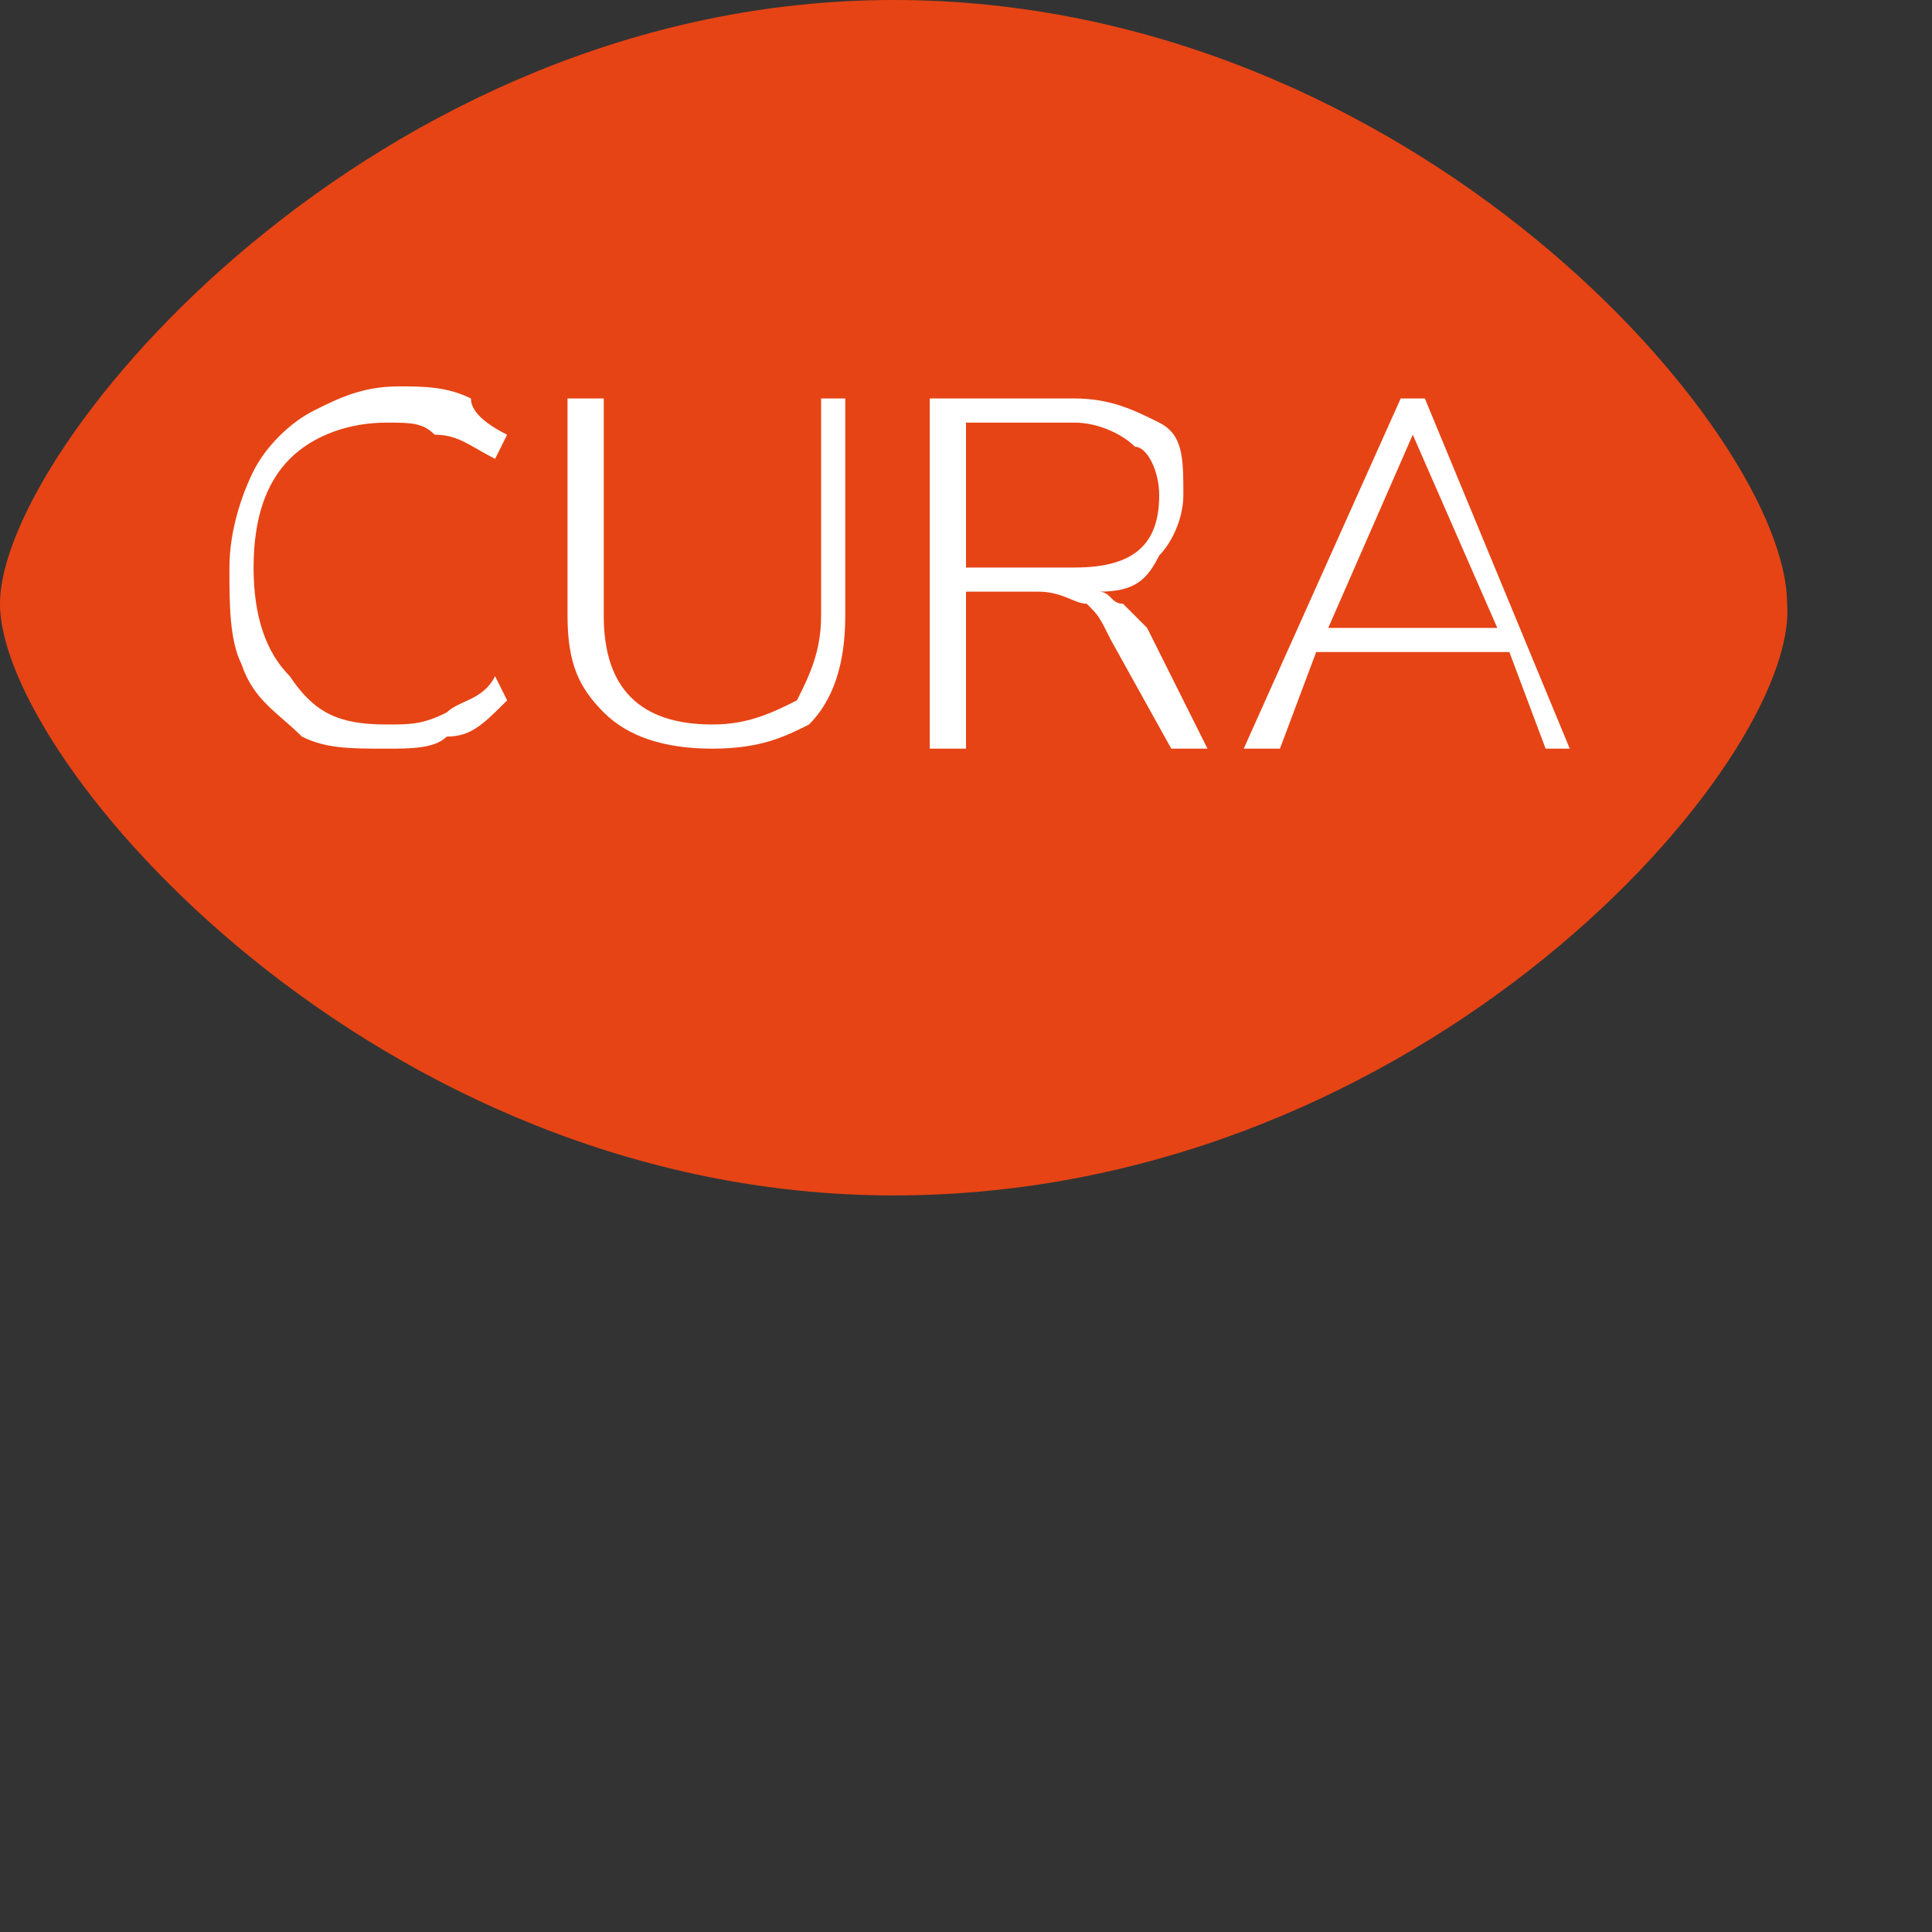
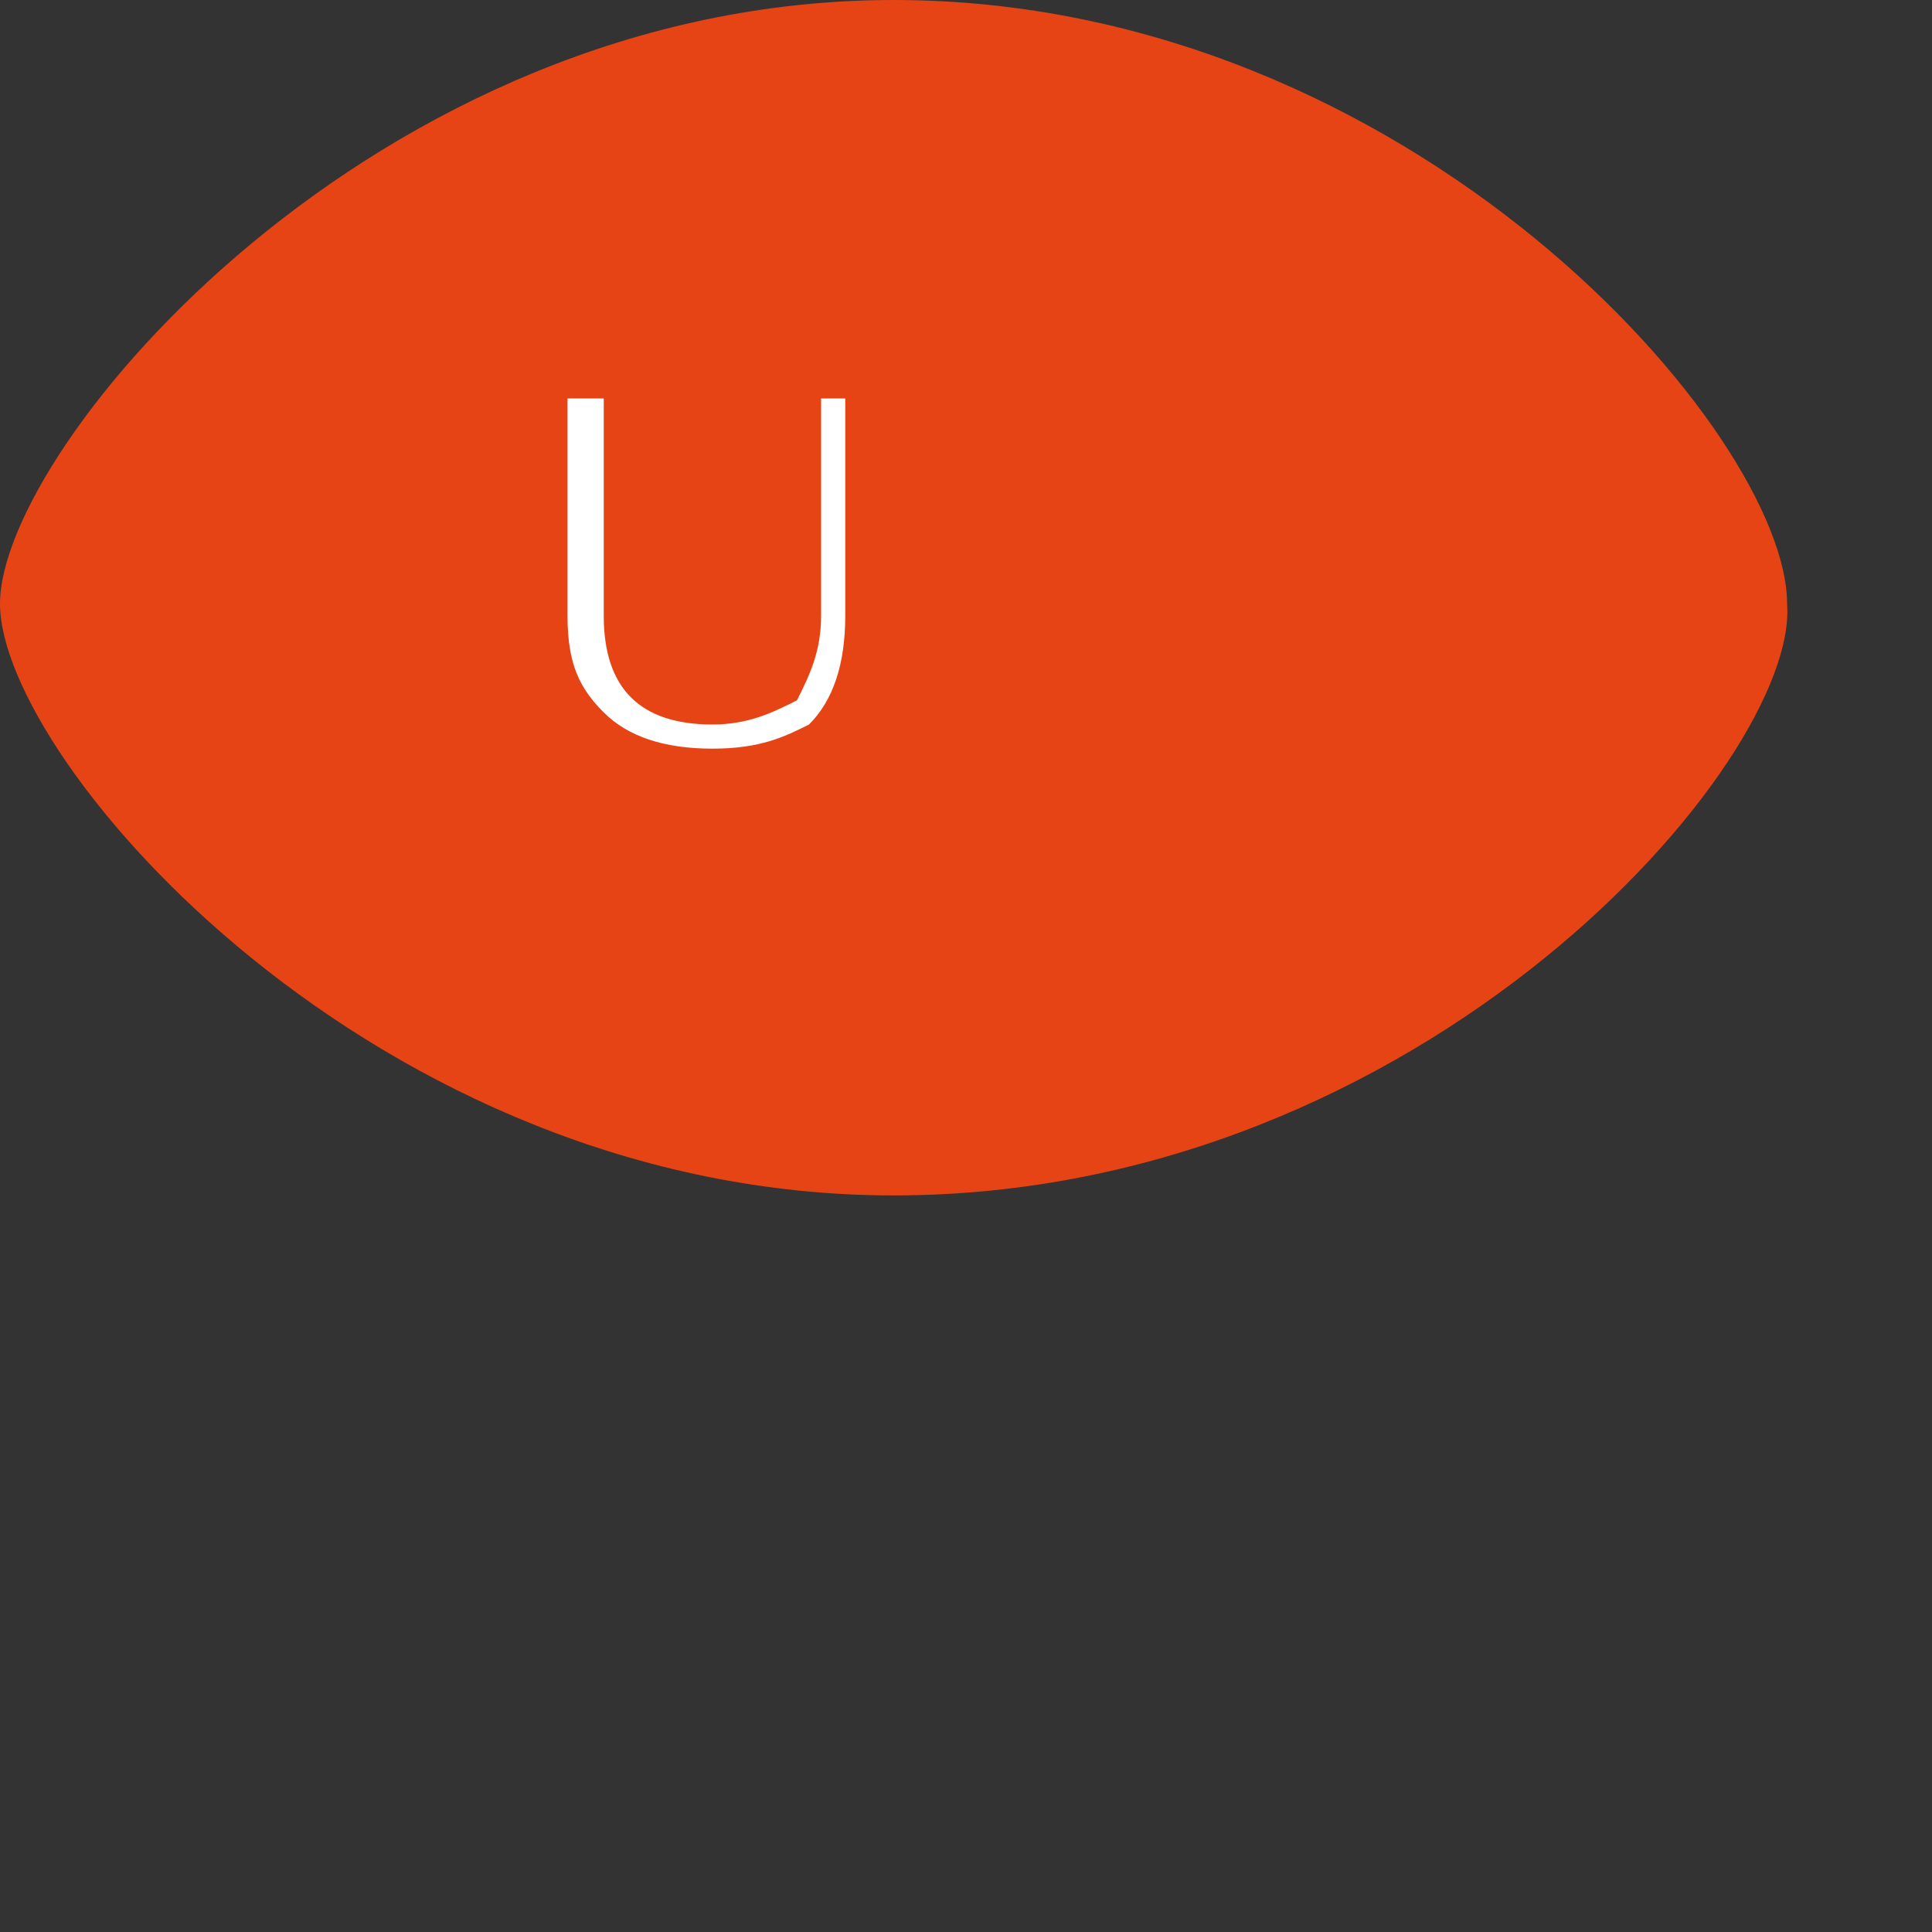
<svg xmlns="http://www.w3.org/2000/svg" version="1.1" id="Ebene_1" x="0px" y="0px" viewBox="0 0 16 16" xml:space="preserve" enable-background="new 0 0 16 16">
  <rect x="0" y="0" width="16" height="16" fill="#333333" stroke="none" />
  <style type="text/css">
    
	.st0{fill-rule:evenodd;clip-rule:evenodd;fill:#E64415;}
	.st1{fill:#FFFFFF;}

  </style>
  <g>
    <g>
      <path class="st0" d="M7.4 9.9C3.1 9.9 0 6.3 0 5c0-1.3 3.1-5 7.4-5s7.4 3.6 7.4 5C14.9 6.3 11.8 9.9 7.4 9.9" />
      <g>
-         <path class="st1" d="M2.5 6.1C2.3 5.9 2.1 5.8 2 5.5 1.9 5.3 1.9 5 1.9 4.7c0-0.3 0.1-0.6 0.2-0.8 0.1-0.2 0.3-0.4 0.5-0.5 0.2-0.1 0.4-0.2 0.7-0.2 0.2 0 0.4 0 0.6 0.1C3.9 3.4 4 3.5 4.2 3.6L4.1 3.8C3.9 3.7 3.8 3.6 3.6 3.6 3.5 3.5 3.4 3.5 3.2 3.5c-0.3 0-0.6 0.1-0.8 0.3C2.2 4 2.1 4.3 2.1 4.7c0 0.4 0.1 0.7 0.3 0.9C2.6 5.9 2.8 6 3.2 6c0.2 0 0.3 0 0.5-0.1 0.1-0.1 0.3-0.1 0.4-0.3l0.1 0.2C4 6 3.9 6.1 3.7 6.1 3.6 6.2 3.4 6.2 3.2 6.2 2.9 6.2 2.7 6.2 2.5 6.1z" />
        <path class="st1" d="M5 5.9C4.8 5.7 4.7 5.5 4.7 5.1V3.3H5v1.8C5 5.7 5.3 6 5.9 6c0.3 0 0.5-0.1 0.7-0.2 0.1-0.2 0.2-0.4 0.2-0.7V3.3H7v1.8c0 0.4-0.1 0.7-0.3 0.9C6.5 6.1 6.3 6.2 5.9 6.2 5.5 6.2 5.2 6.1 5 5.9z" />
-         <path class="st1" d="M10 6.2H9.7L9.2 5.3C9.1 5.1 9.1 5.1 9 5 8.9 5 8.8 4.9 8.6 4.9H8v1.3H7.7V3.3h1.2c0.3 0 0.5 0.1 0.7 0.2 0.2 0.1 0.2 0.3 0.2 0.6 0 0.2-0.1 0.4-0.2 0.5C9.5 4.8 9.4 4.9 9.1 4.9 9.2 4.9 9.2 5 9.3 5c0.1 0.1 0.1 0.1 0.2 0.2L10 6.2zM8.9 4.7c0.5 0 0.7-0.2 0.7-0.6 0-0.2-0.1-0.4-0.2-0.4C9.3 3.6 9.1 3.5 8.9 3.5H8v1.2H8.9z" />
-         <path class="st1" d="M12.8 6.2l-0.3-0.8h-1.6l-0.3 0.8h-0.3l1.3-2.9h0.2L13 6.2H12.8zM11 5.2h1.4l-0.7-1.6L11 5.2z" />
      </g>
    </g>
  </g>
</svg>